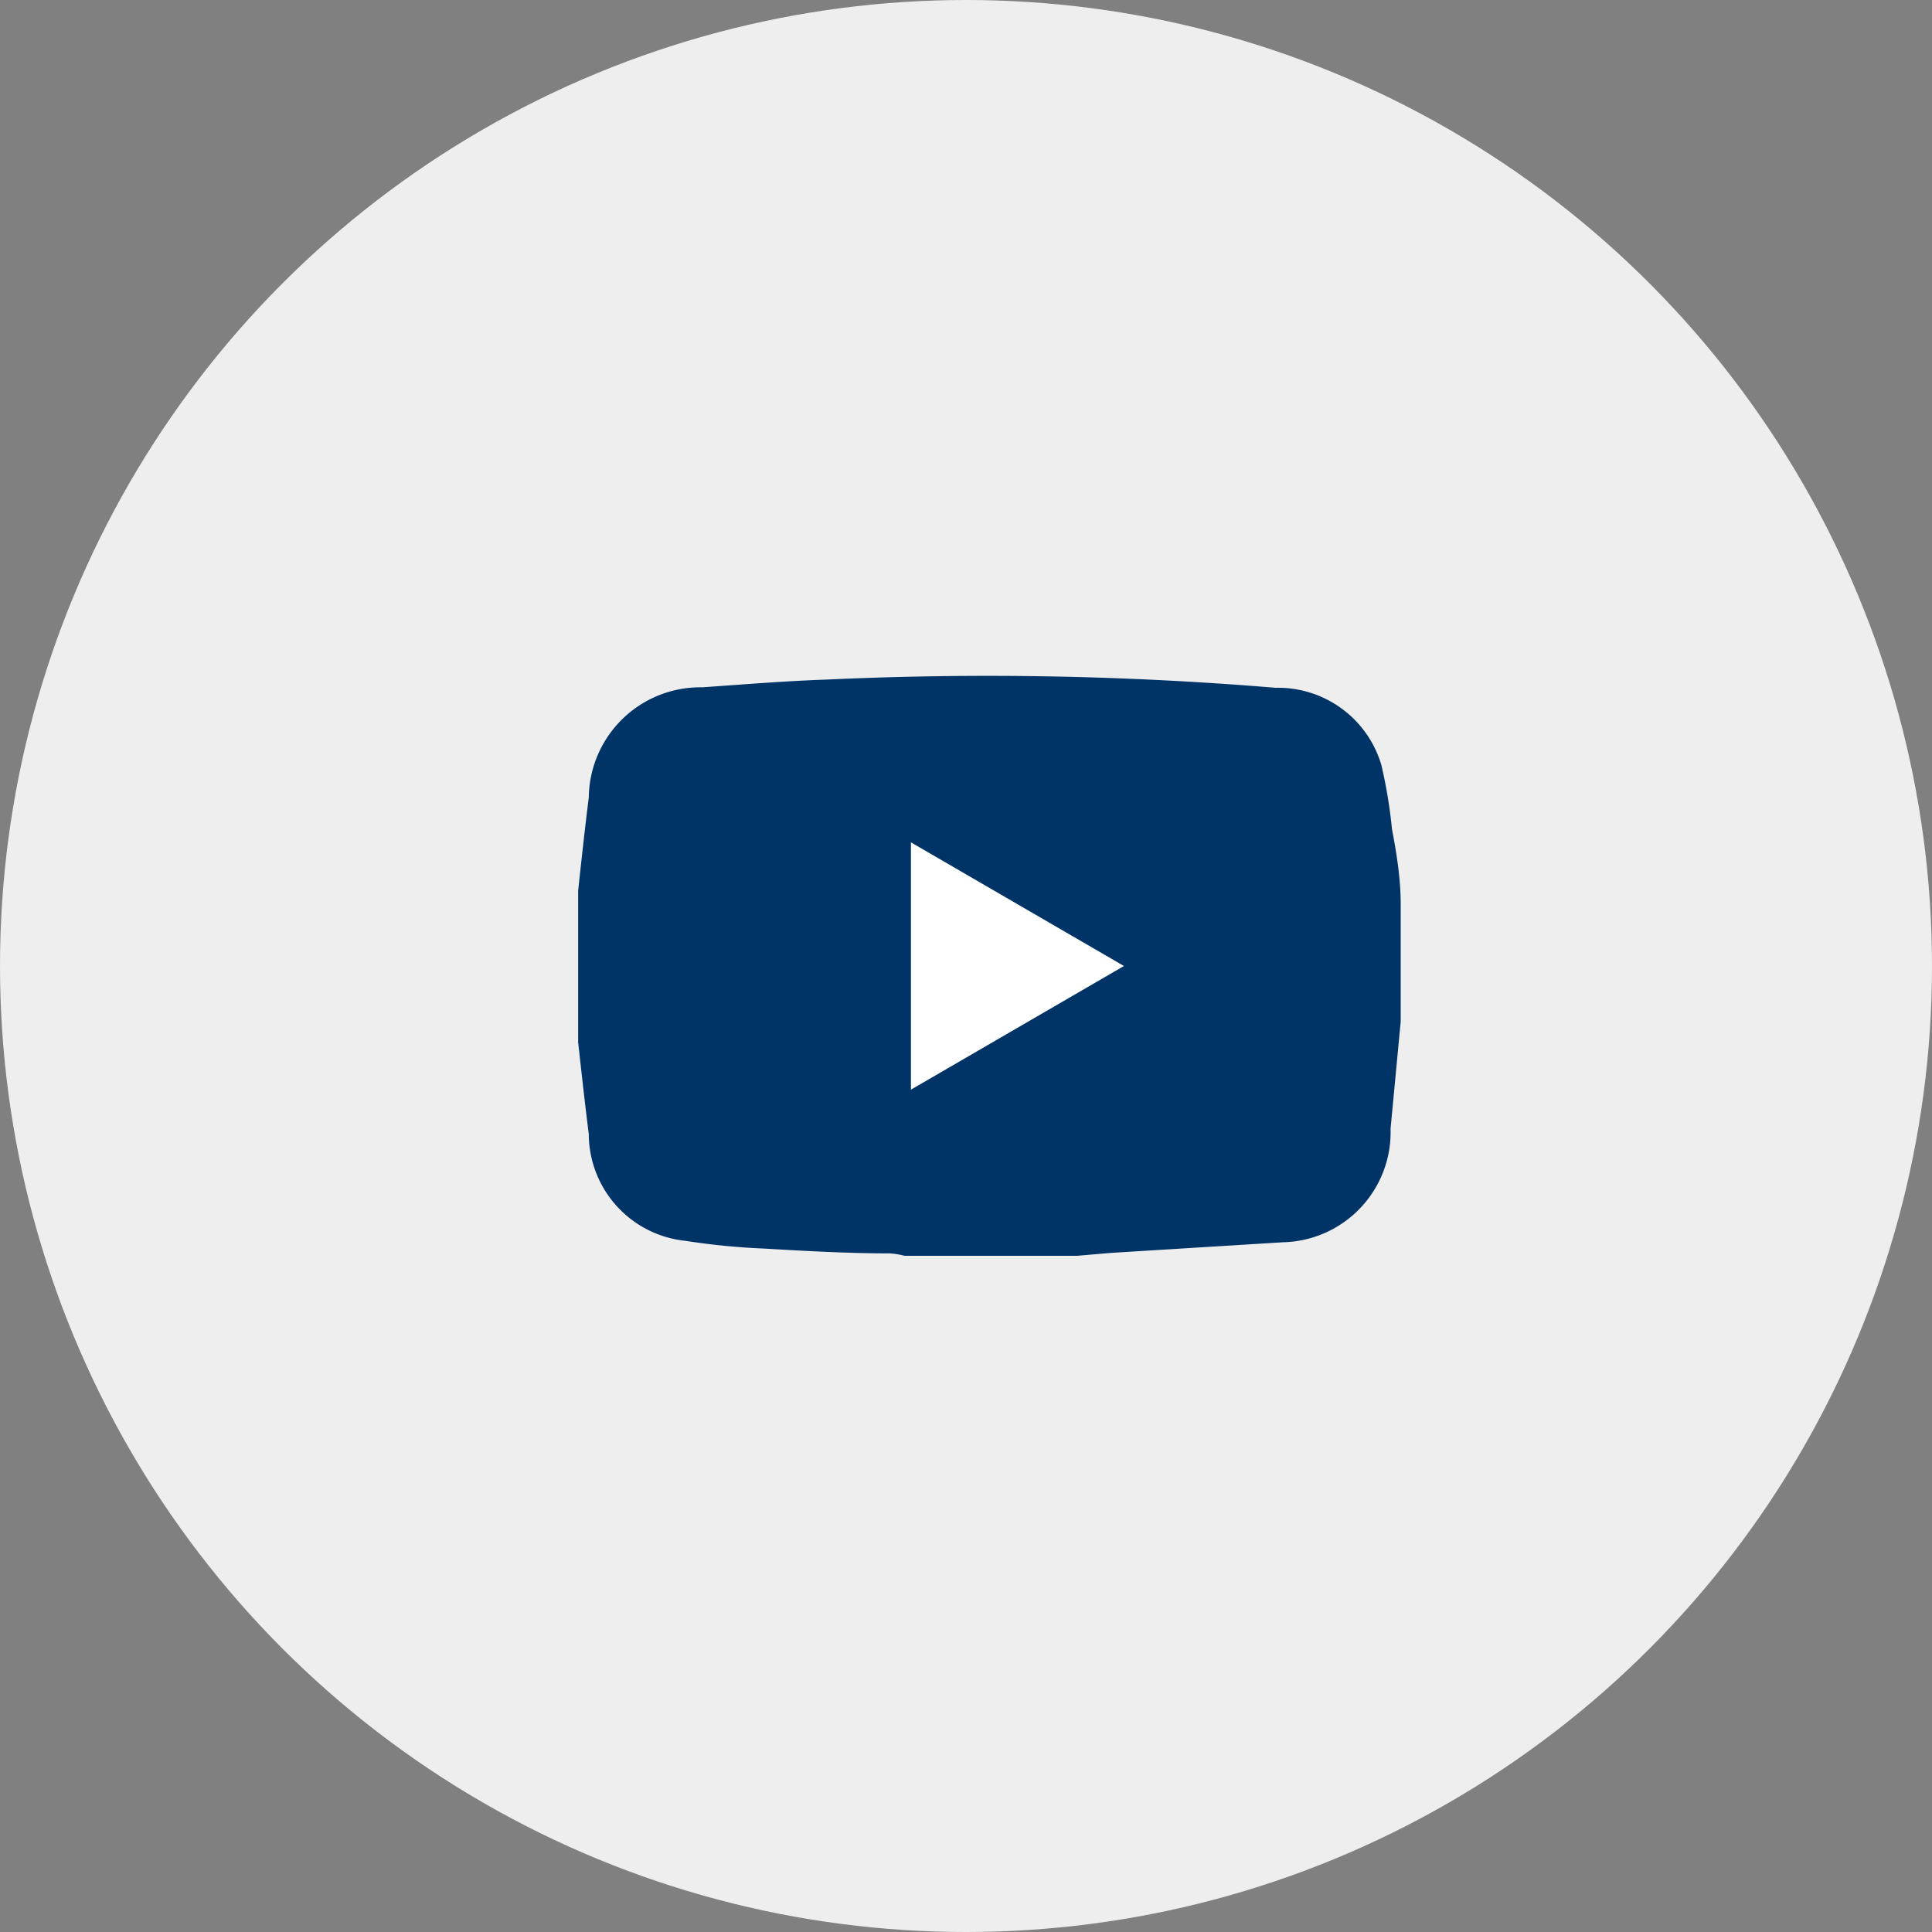
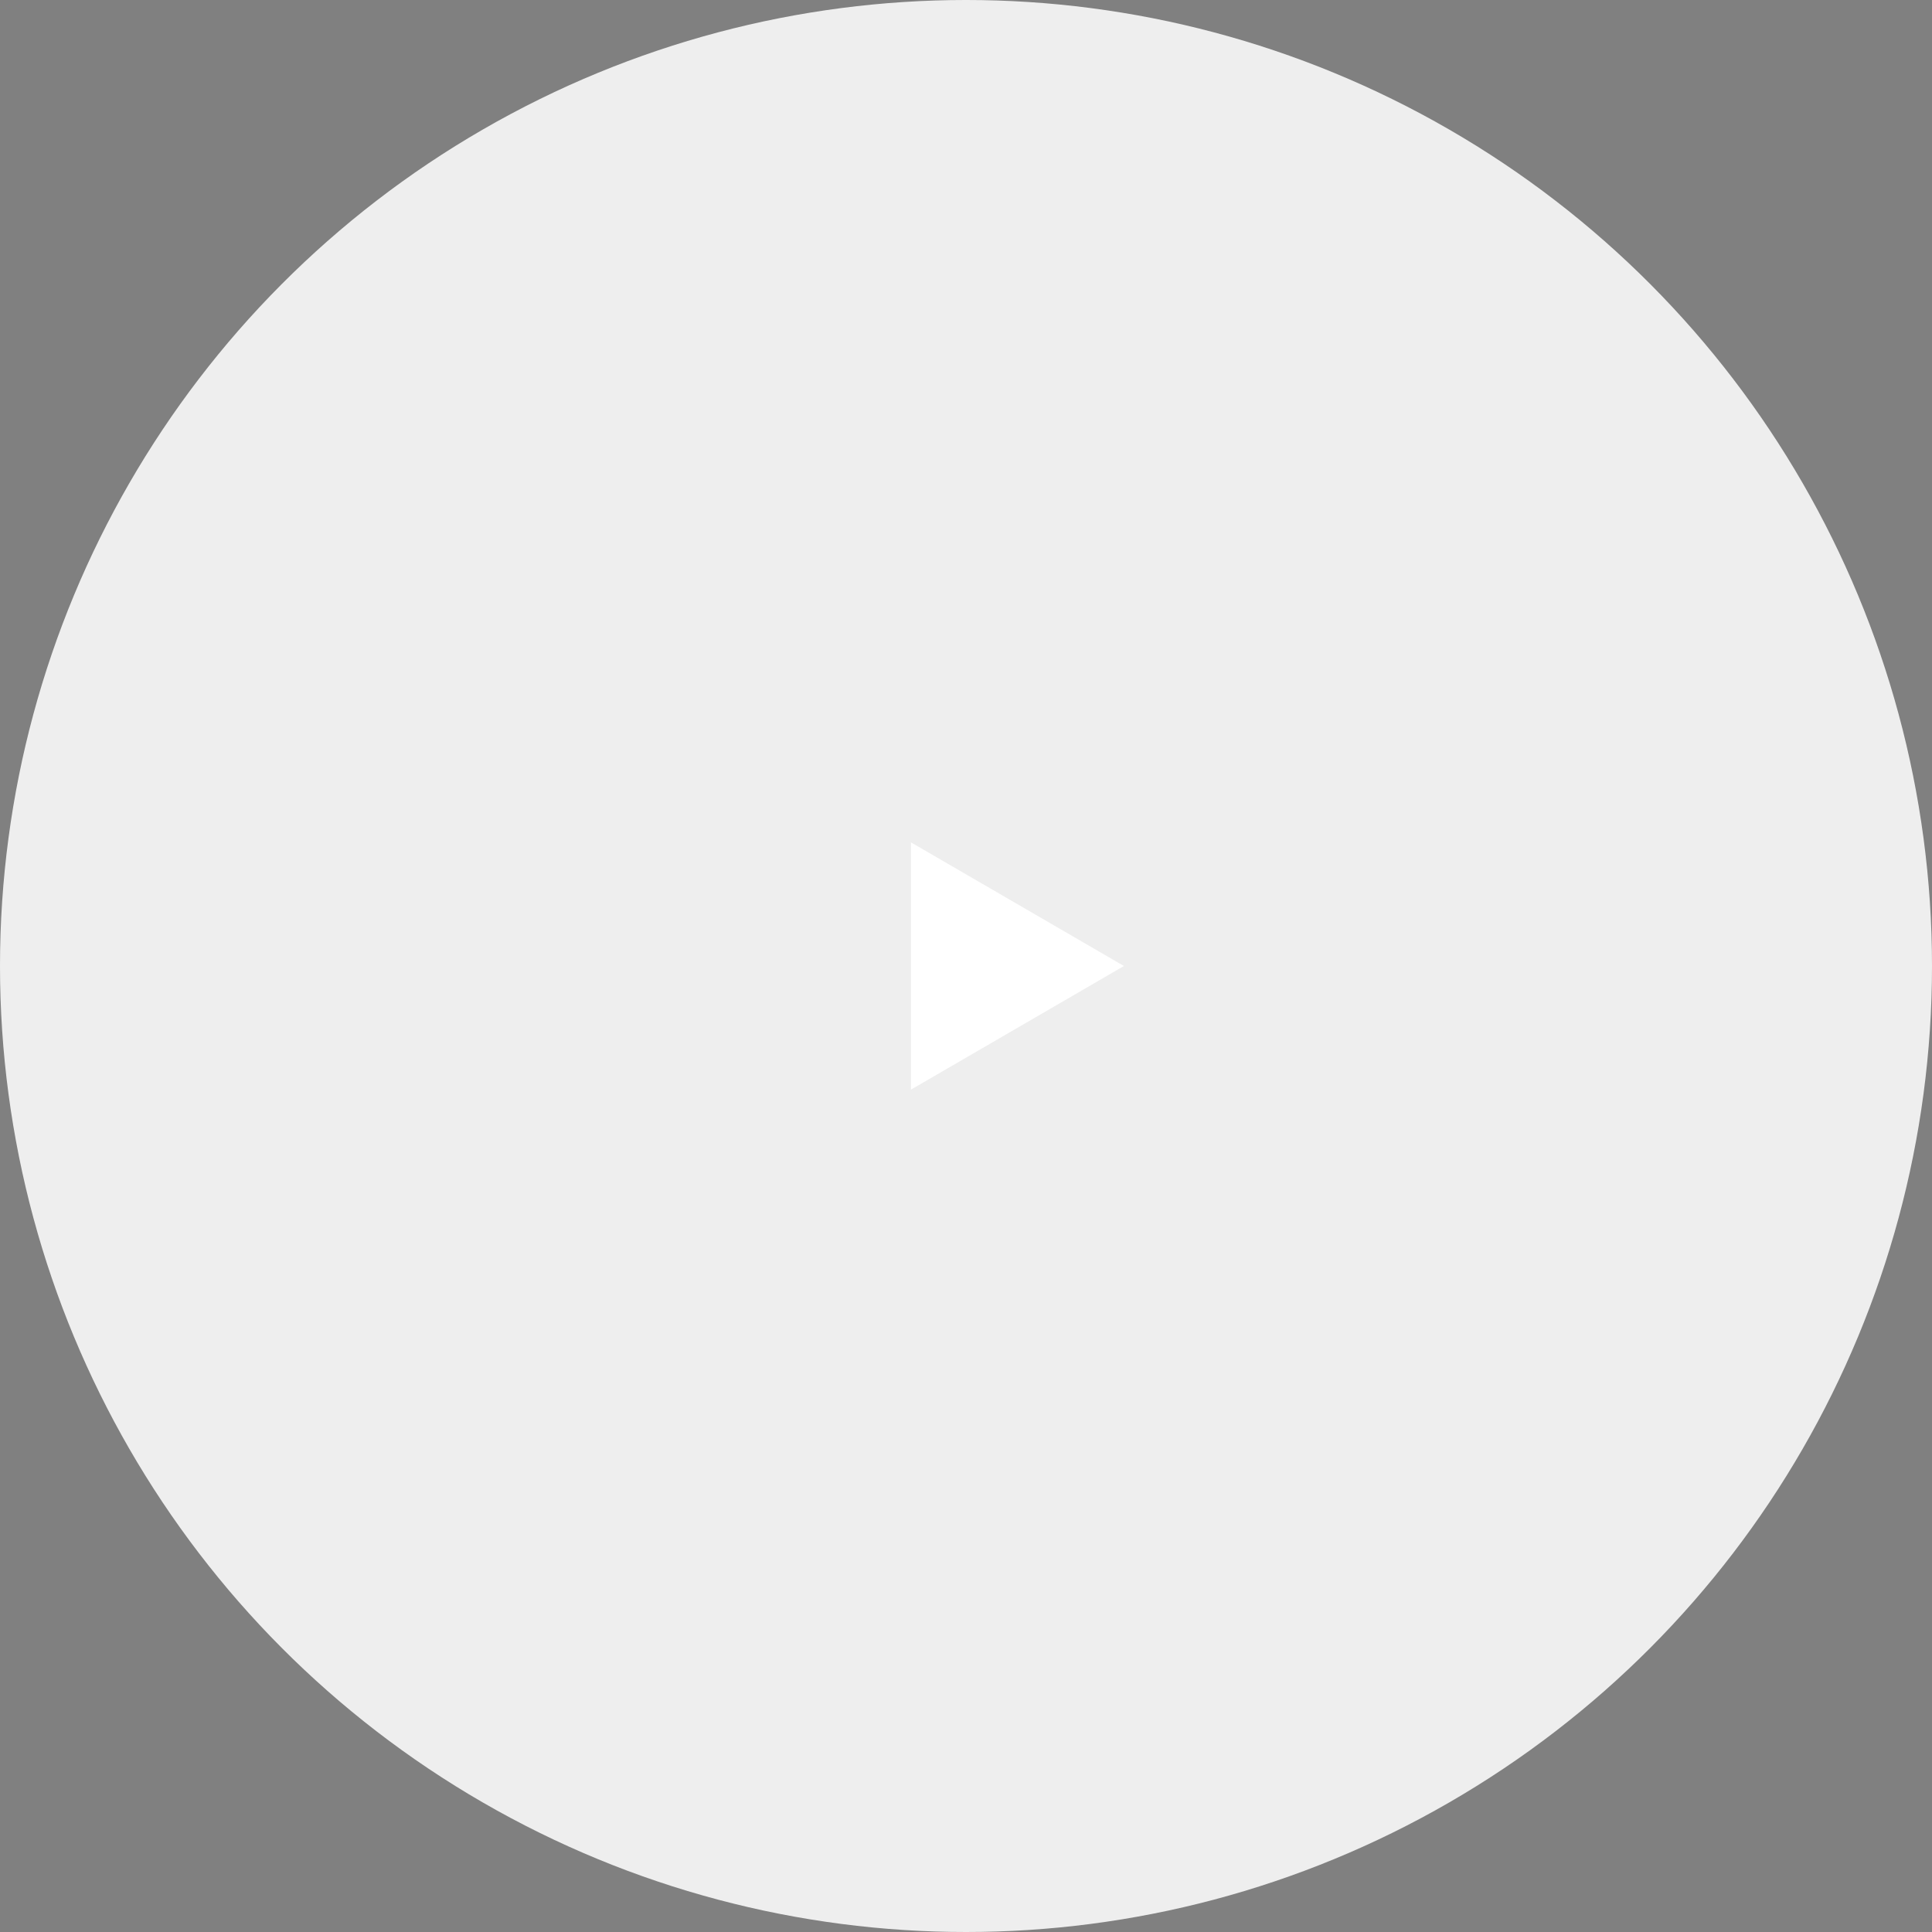
<svg xmlns="http://www.w3.org/2000/svg" viewBox="0 0 40 40">
  <rect x="0" y="0" width="40" height="40" fill="#808080" stroke="none" />
  <defs>
    <style>.cls-1{fill:#eee;}.cls-2{fill:#036;fill-rule:evenodd;}.cls-3{fill:#fff;}</style>
  </defs>
  <title>Asset 3</title>
  <g id="Layer_2" data-name="Layer 2">
    <g id="Layer_1-2" data-name="Layer 1">
      <circle class="cls-1" cx="20" cy="20" r="20" />
-       <path class="cls-2" d="M29,18.72v2.43l-.21,2.22a2.28,2.28,0,0,1-2.23,2.35L23,25.94l-.7.06H18.73a1.67,1.67,0,0,0-.31-.05c-.87,0-1.74-.05-2.61-.1a14.57,14.57,0,0,1-1.62-.16,2.23,2.23,0,0,1-2-2.21c-.08-.63-.15-1.27-.22-1.9V18.44c.07-.65.14-1.29.22-1.93a2.31,2.31,0,0,1,2.35-2.28c.86-.06,1.71-.13,2.57-.16a72.12,72.12,0,0,1,9.3.17,2.23,2.23,0,0,1,2.19,1.6,10.24,10.24,0,0,1,.22,1.33C28.92,17.69,29,18.21,29,18.72Z" />
      <polygon class="cls-3" points="18.86 22.56 23.27 20 18.86 17.44 18.86 22.56" />
    </g>
  </g>
</svg>